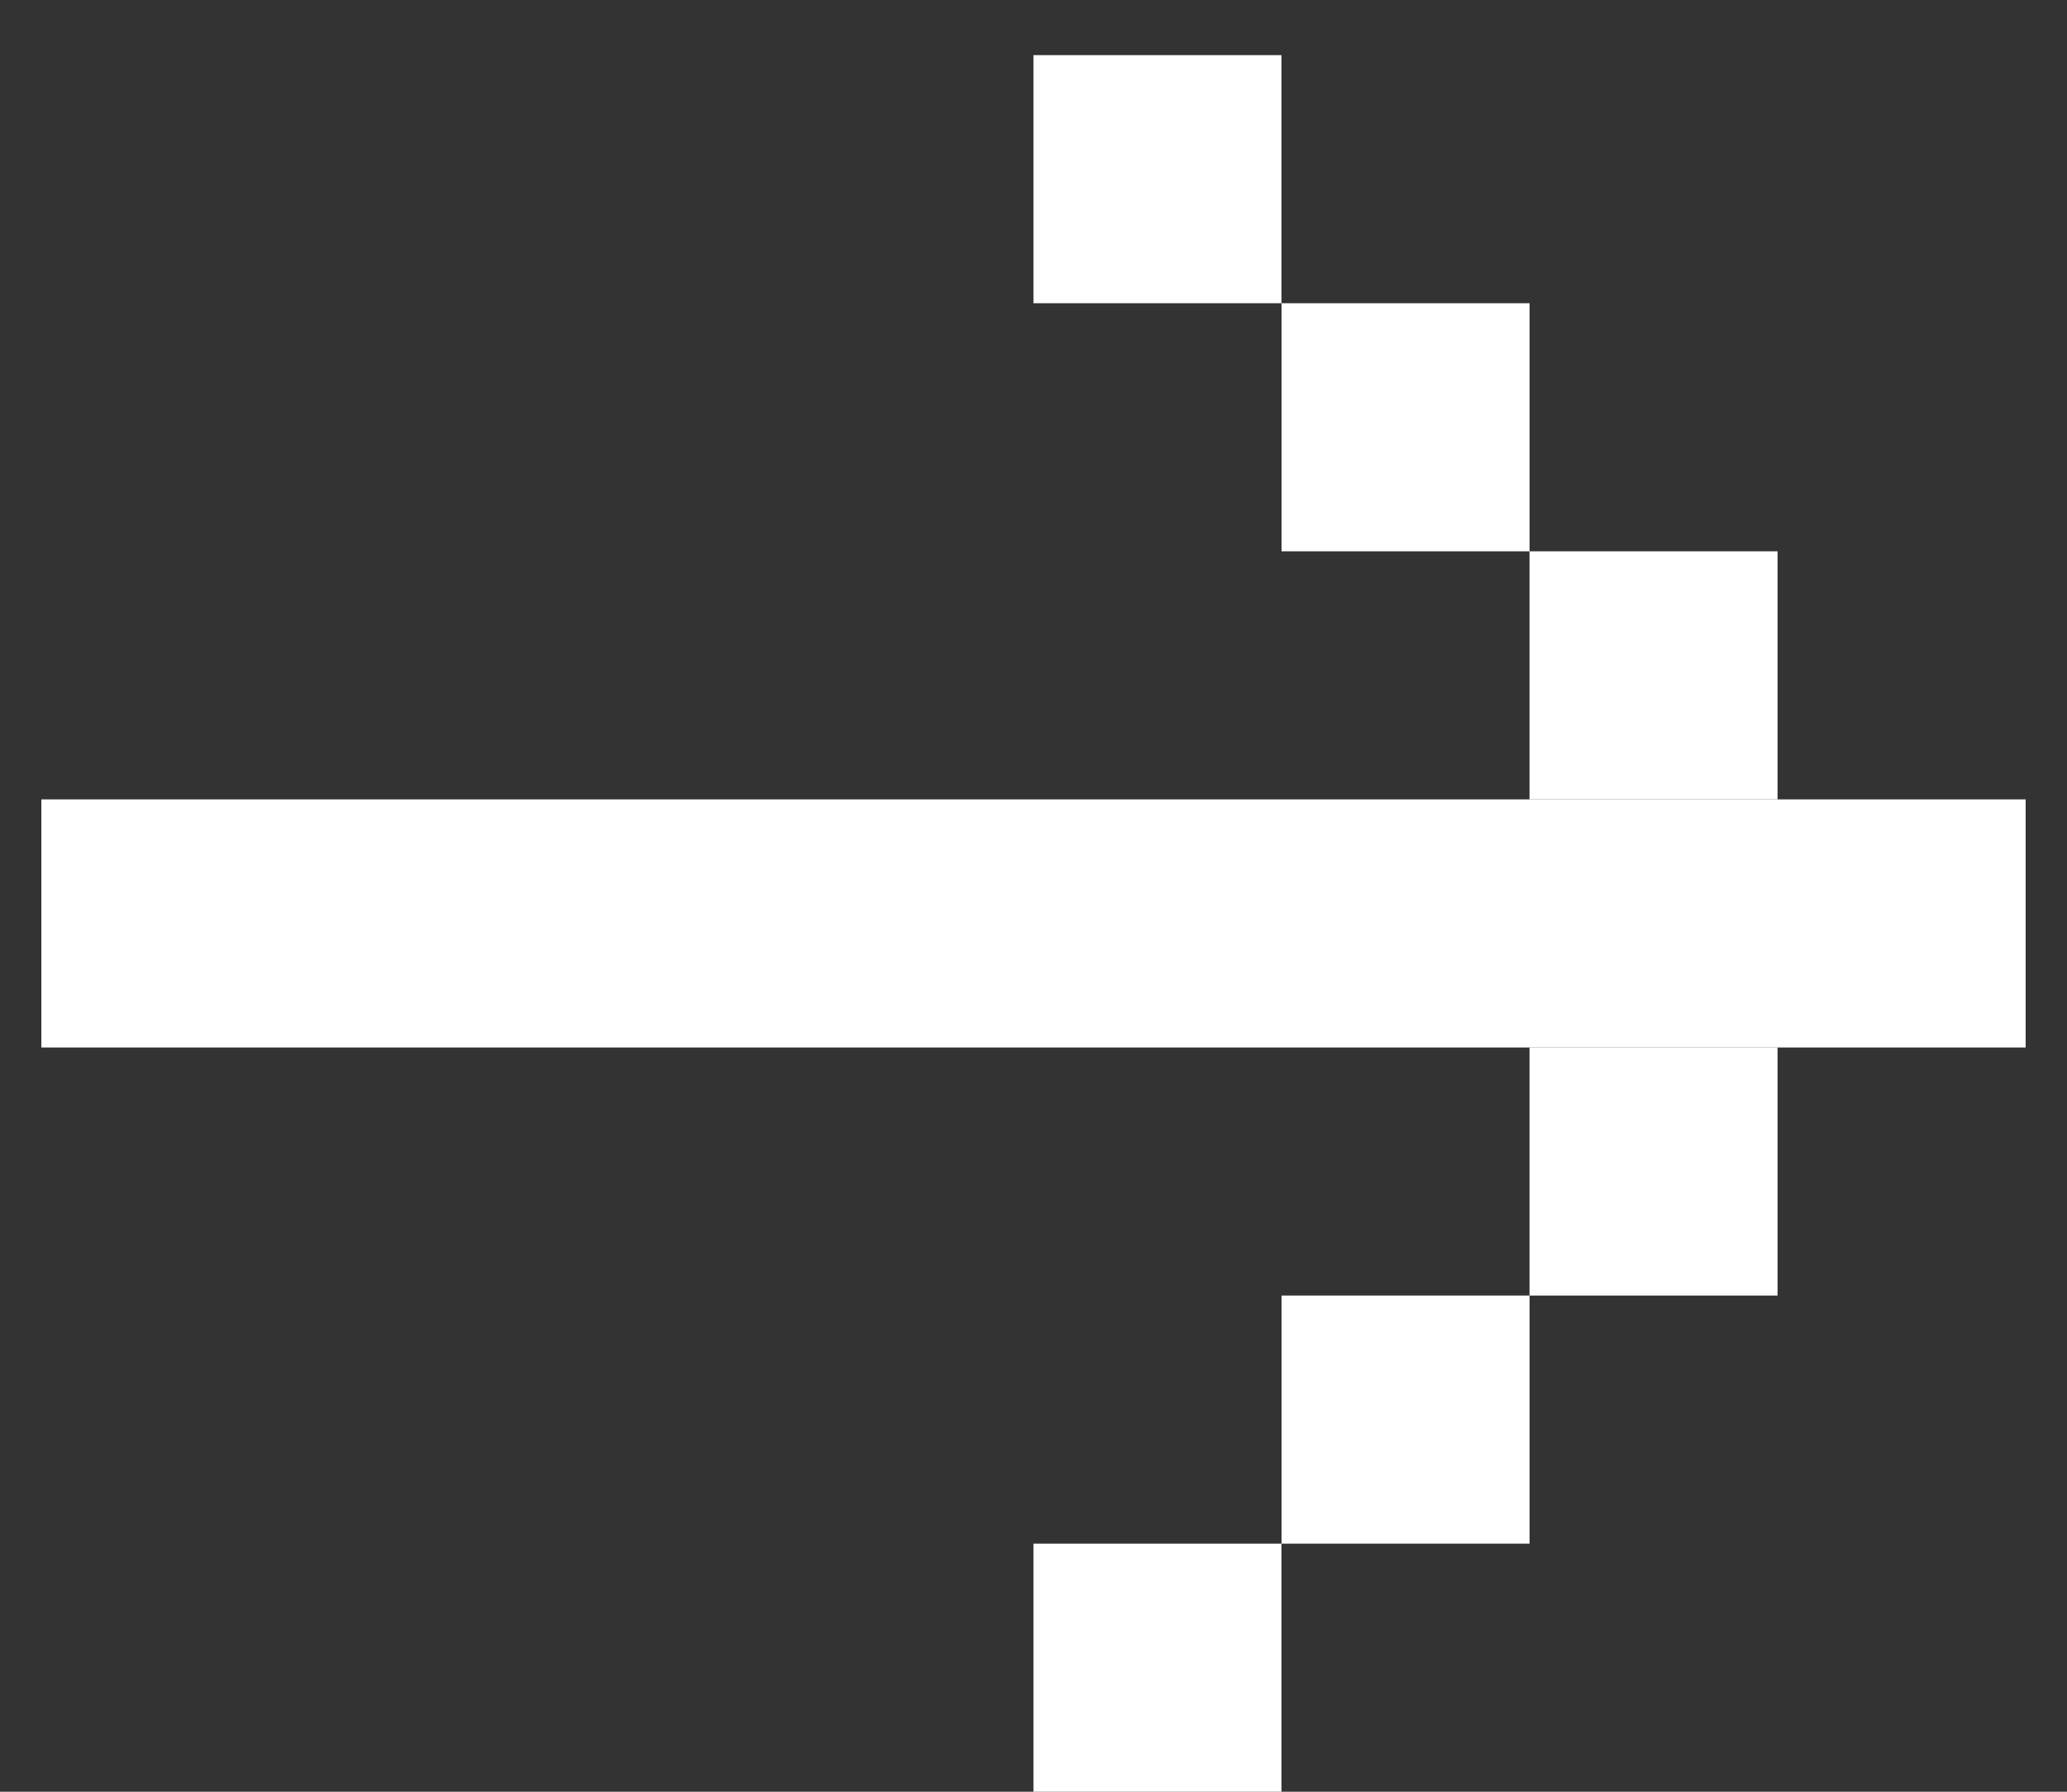
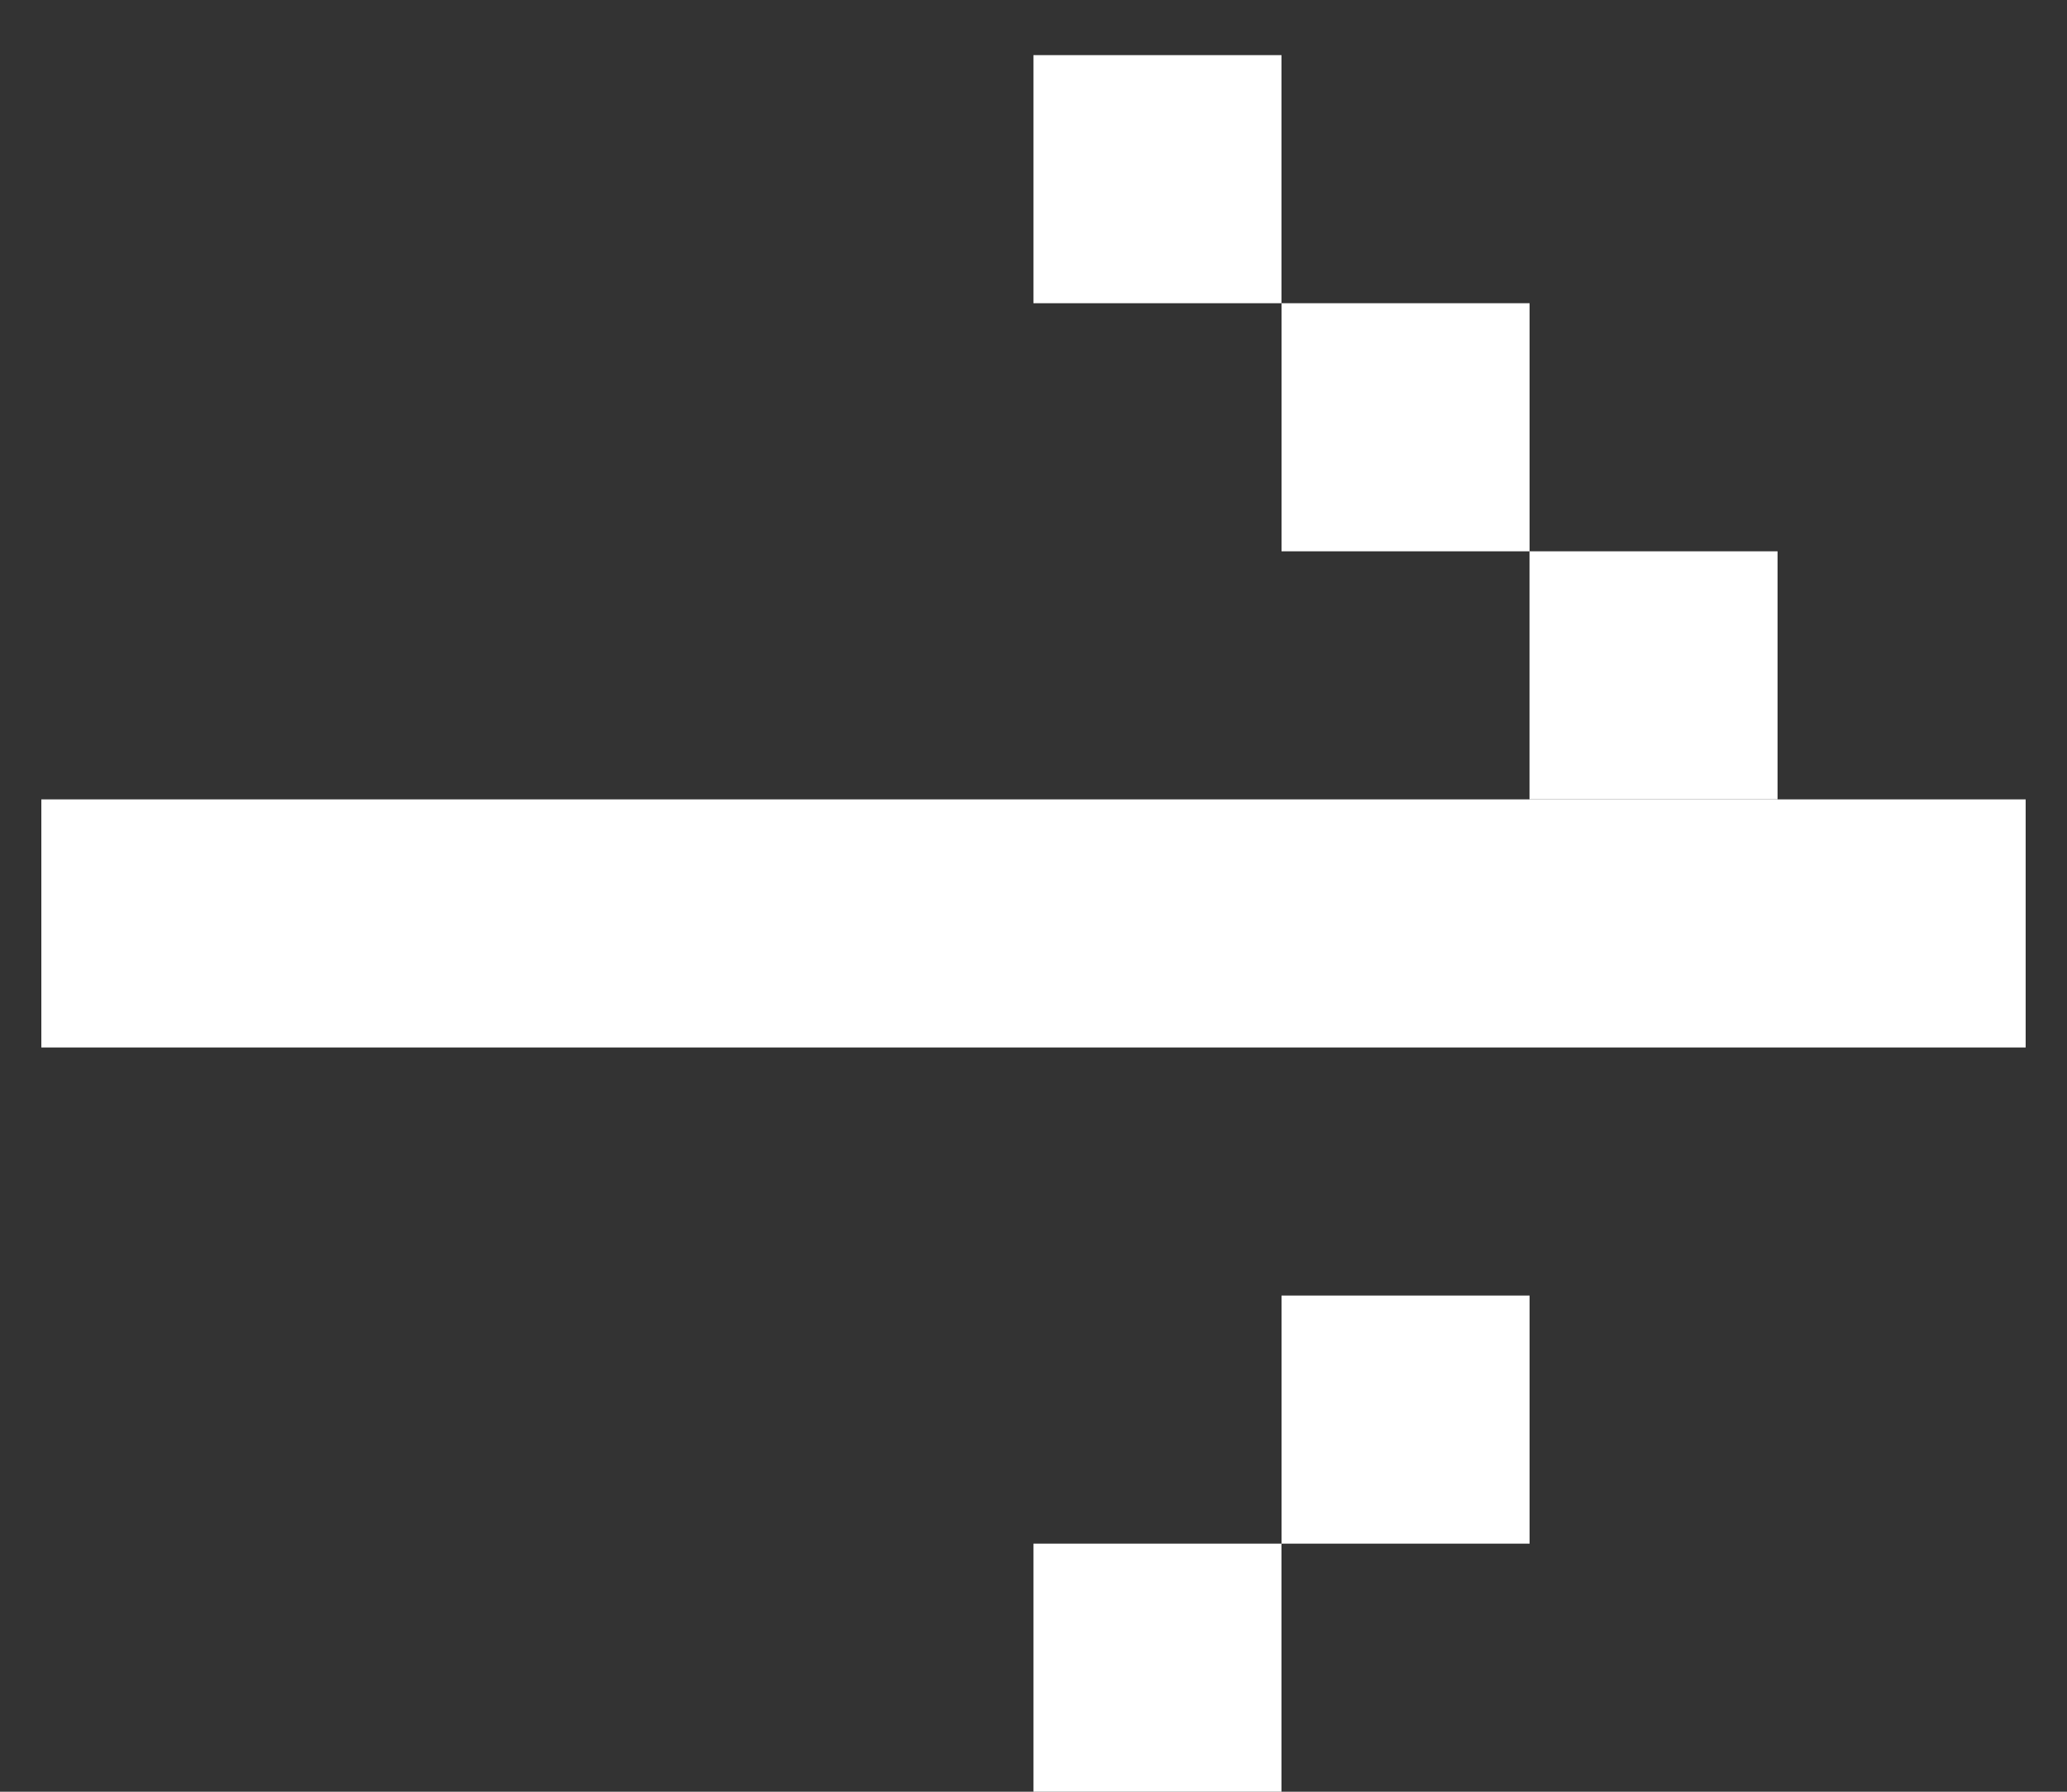
<svg xmlns="http://www.w3.org/2000/svg" width="30" height="26" viewBox="0 0 30 26" fill="none">
  <rect x="0" y="0" width="30" height="26" fill="#333333" stroke="none" />
  <rect x="0.6" y="11.6" width="28.8" height="3.6" fill="white" />
  <rect x="22.199" y="8" width="3.6" height="3.6" fill="white" />
  <rect x="18.6" y="4.4" width="3.6" height="3.6" fill="white" />
-   <rect x="22.199" y="18.8" width="3.6" height="3.6" transform="rotate(-90 22.199 18.8)" fill="white" />
  <rect x="18.6" y="22.4" width="3.6" height="3.6" transform="rotate(-90 18.6 22.4)" fill="white" />
  <rect x="14.999" y="26" width="3.6" height="3.6" transform="rotate(-90 14.999 26)" fill="white" />
  <rect x="14.999" y="4.4" width="3.6" height="3.6" transform="rotate(-90 14.999 4.4)" fill="white" />
</svg>